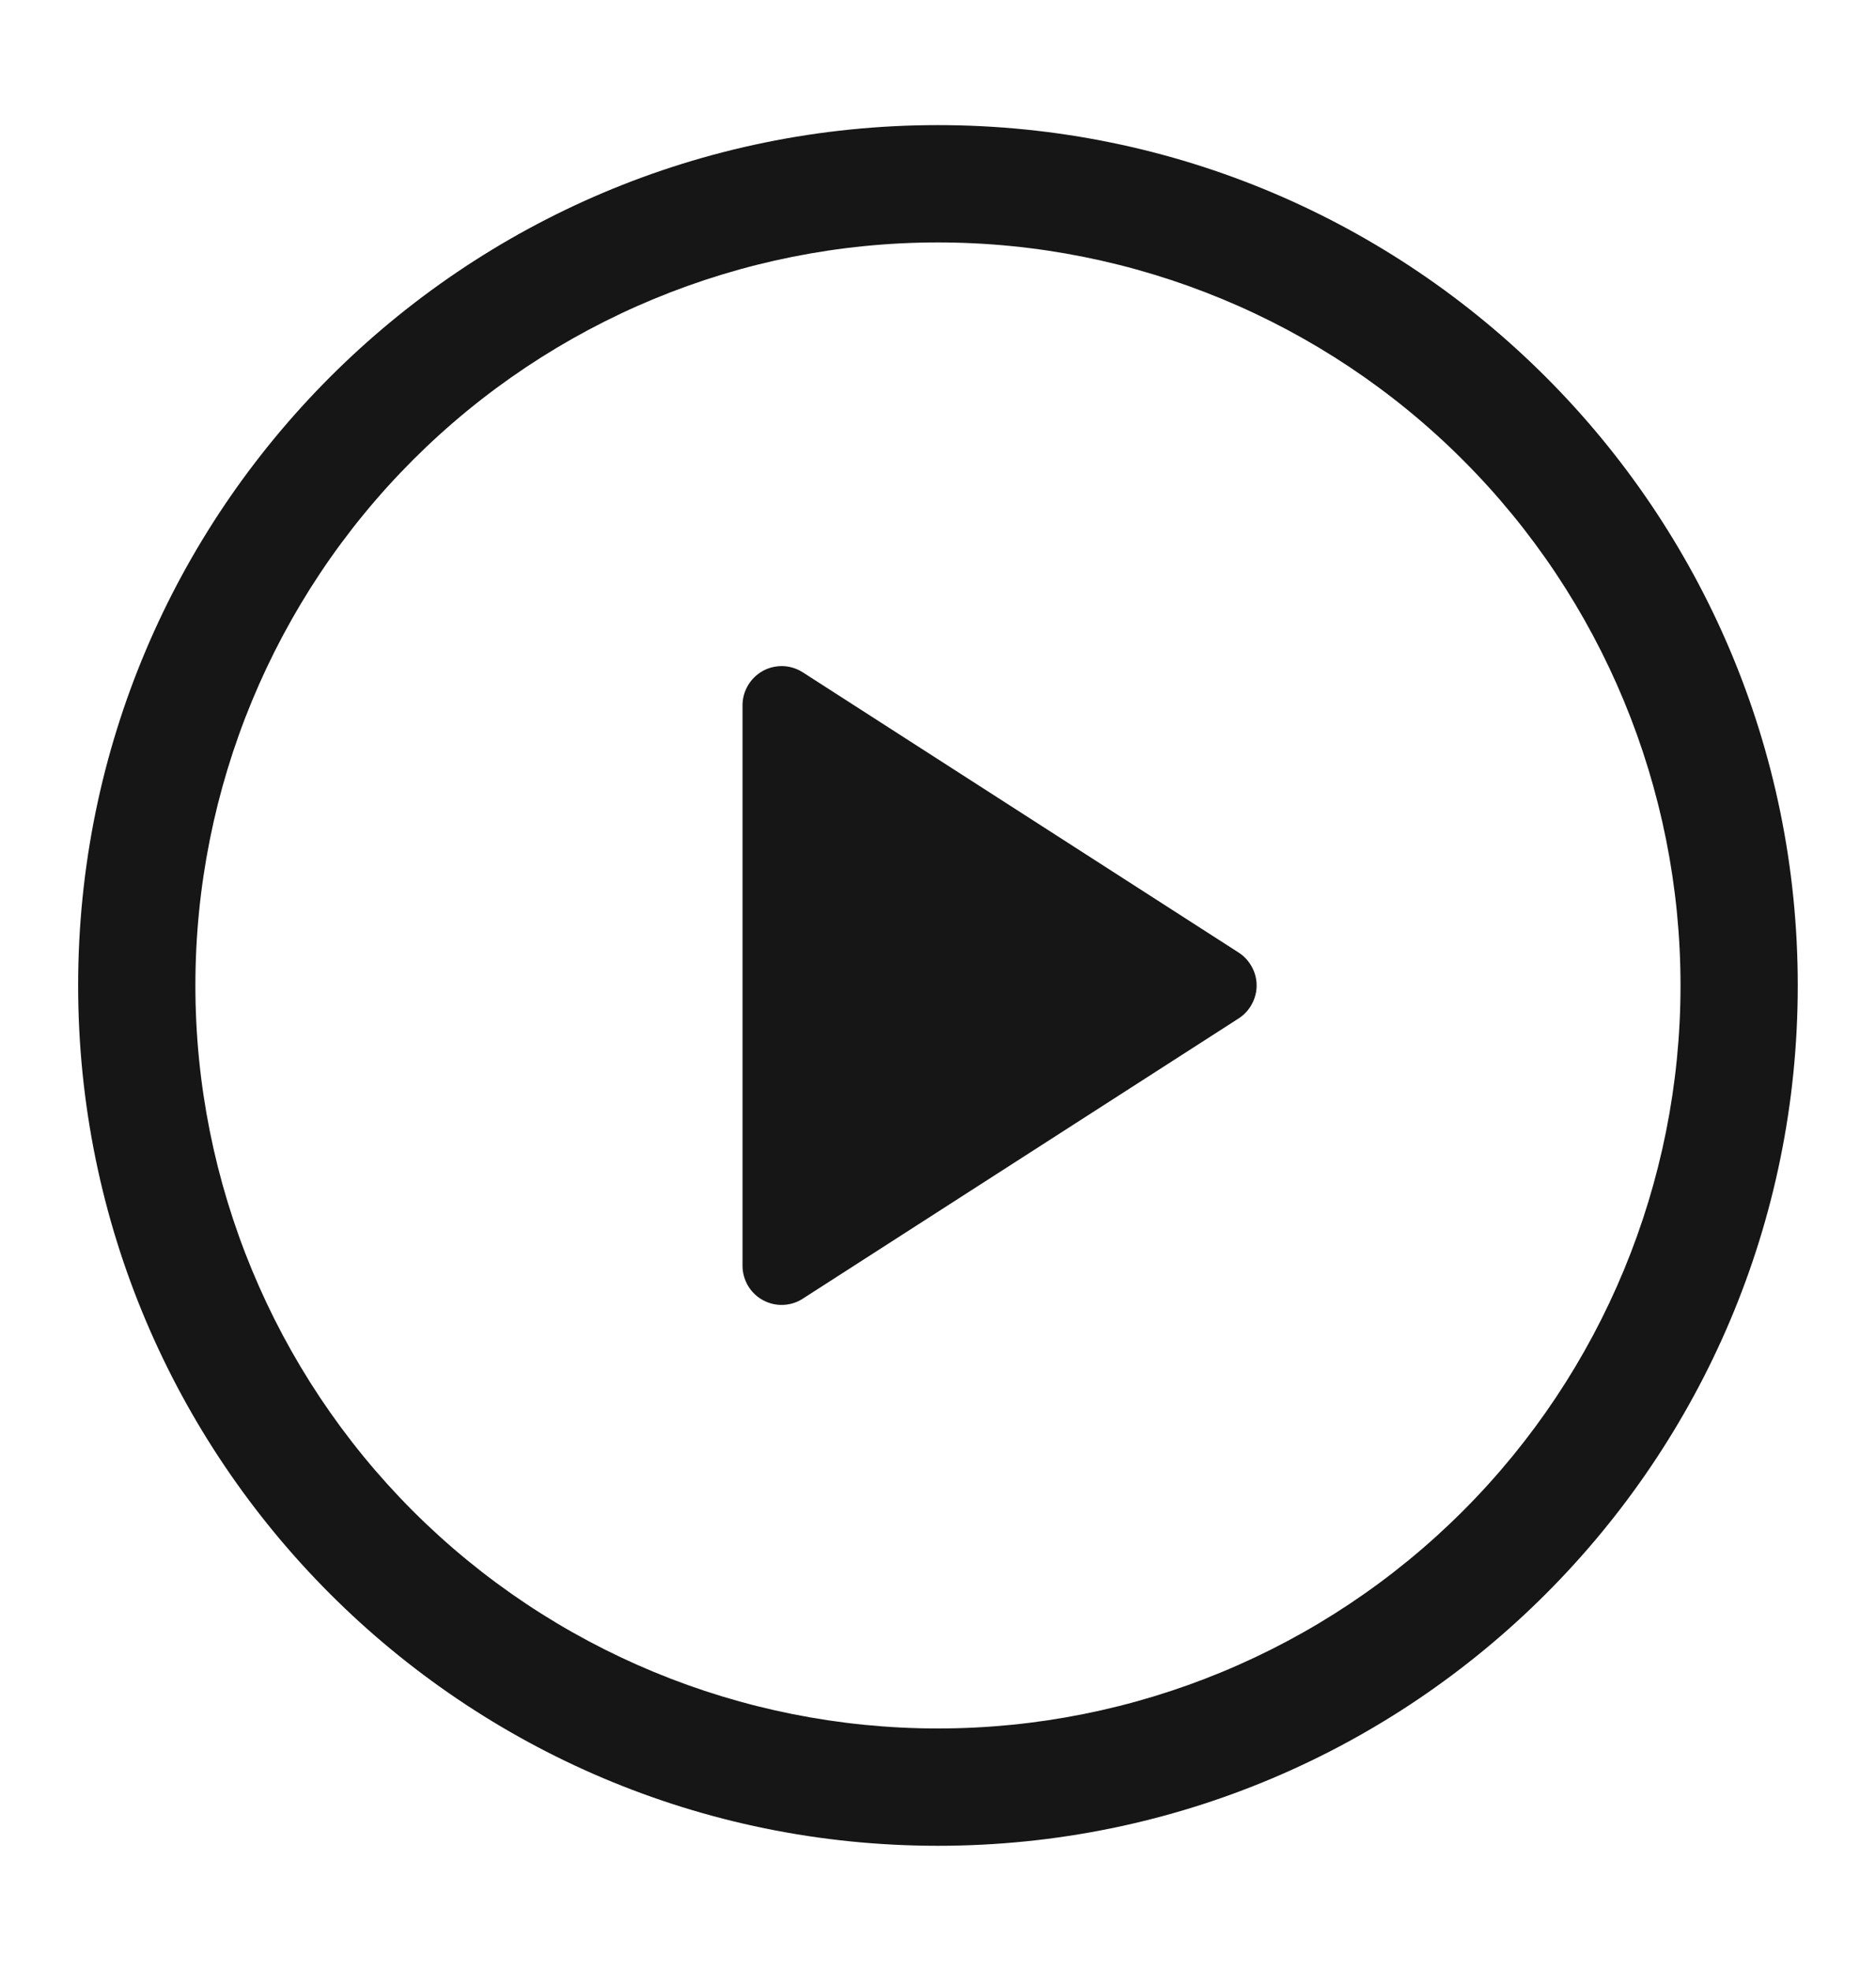
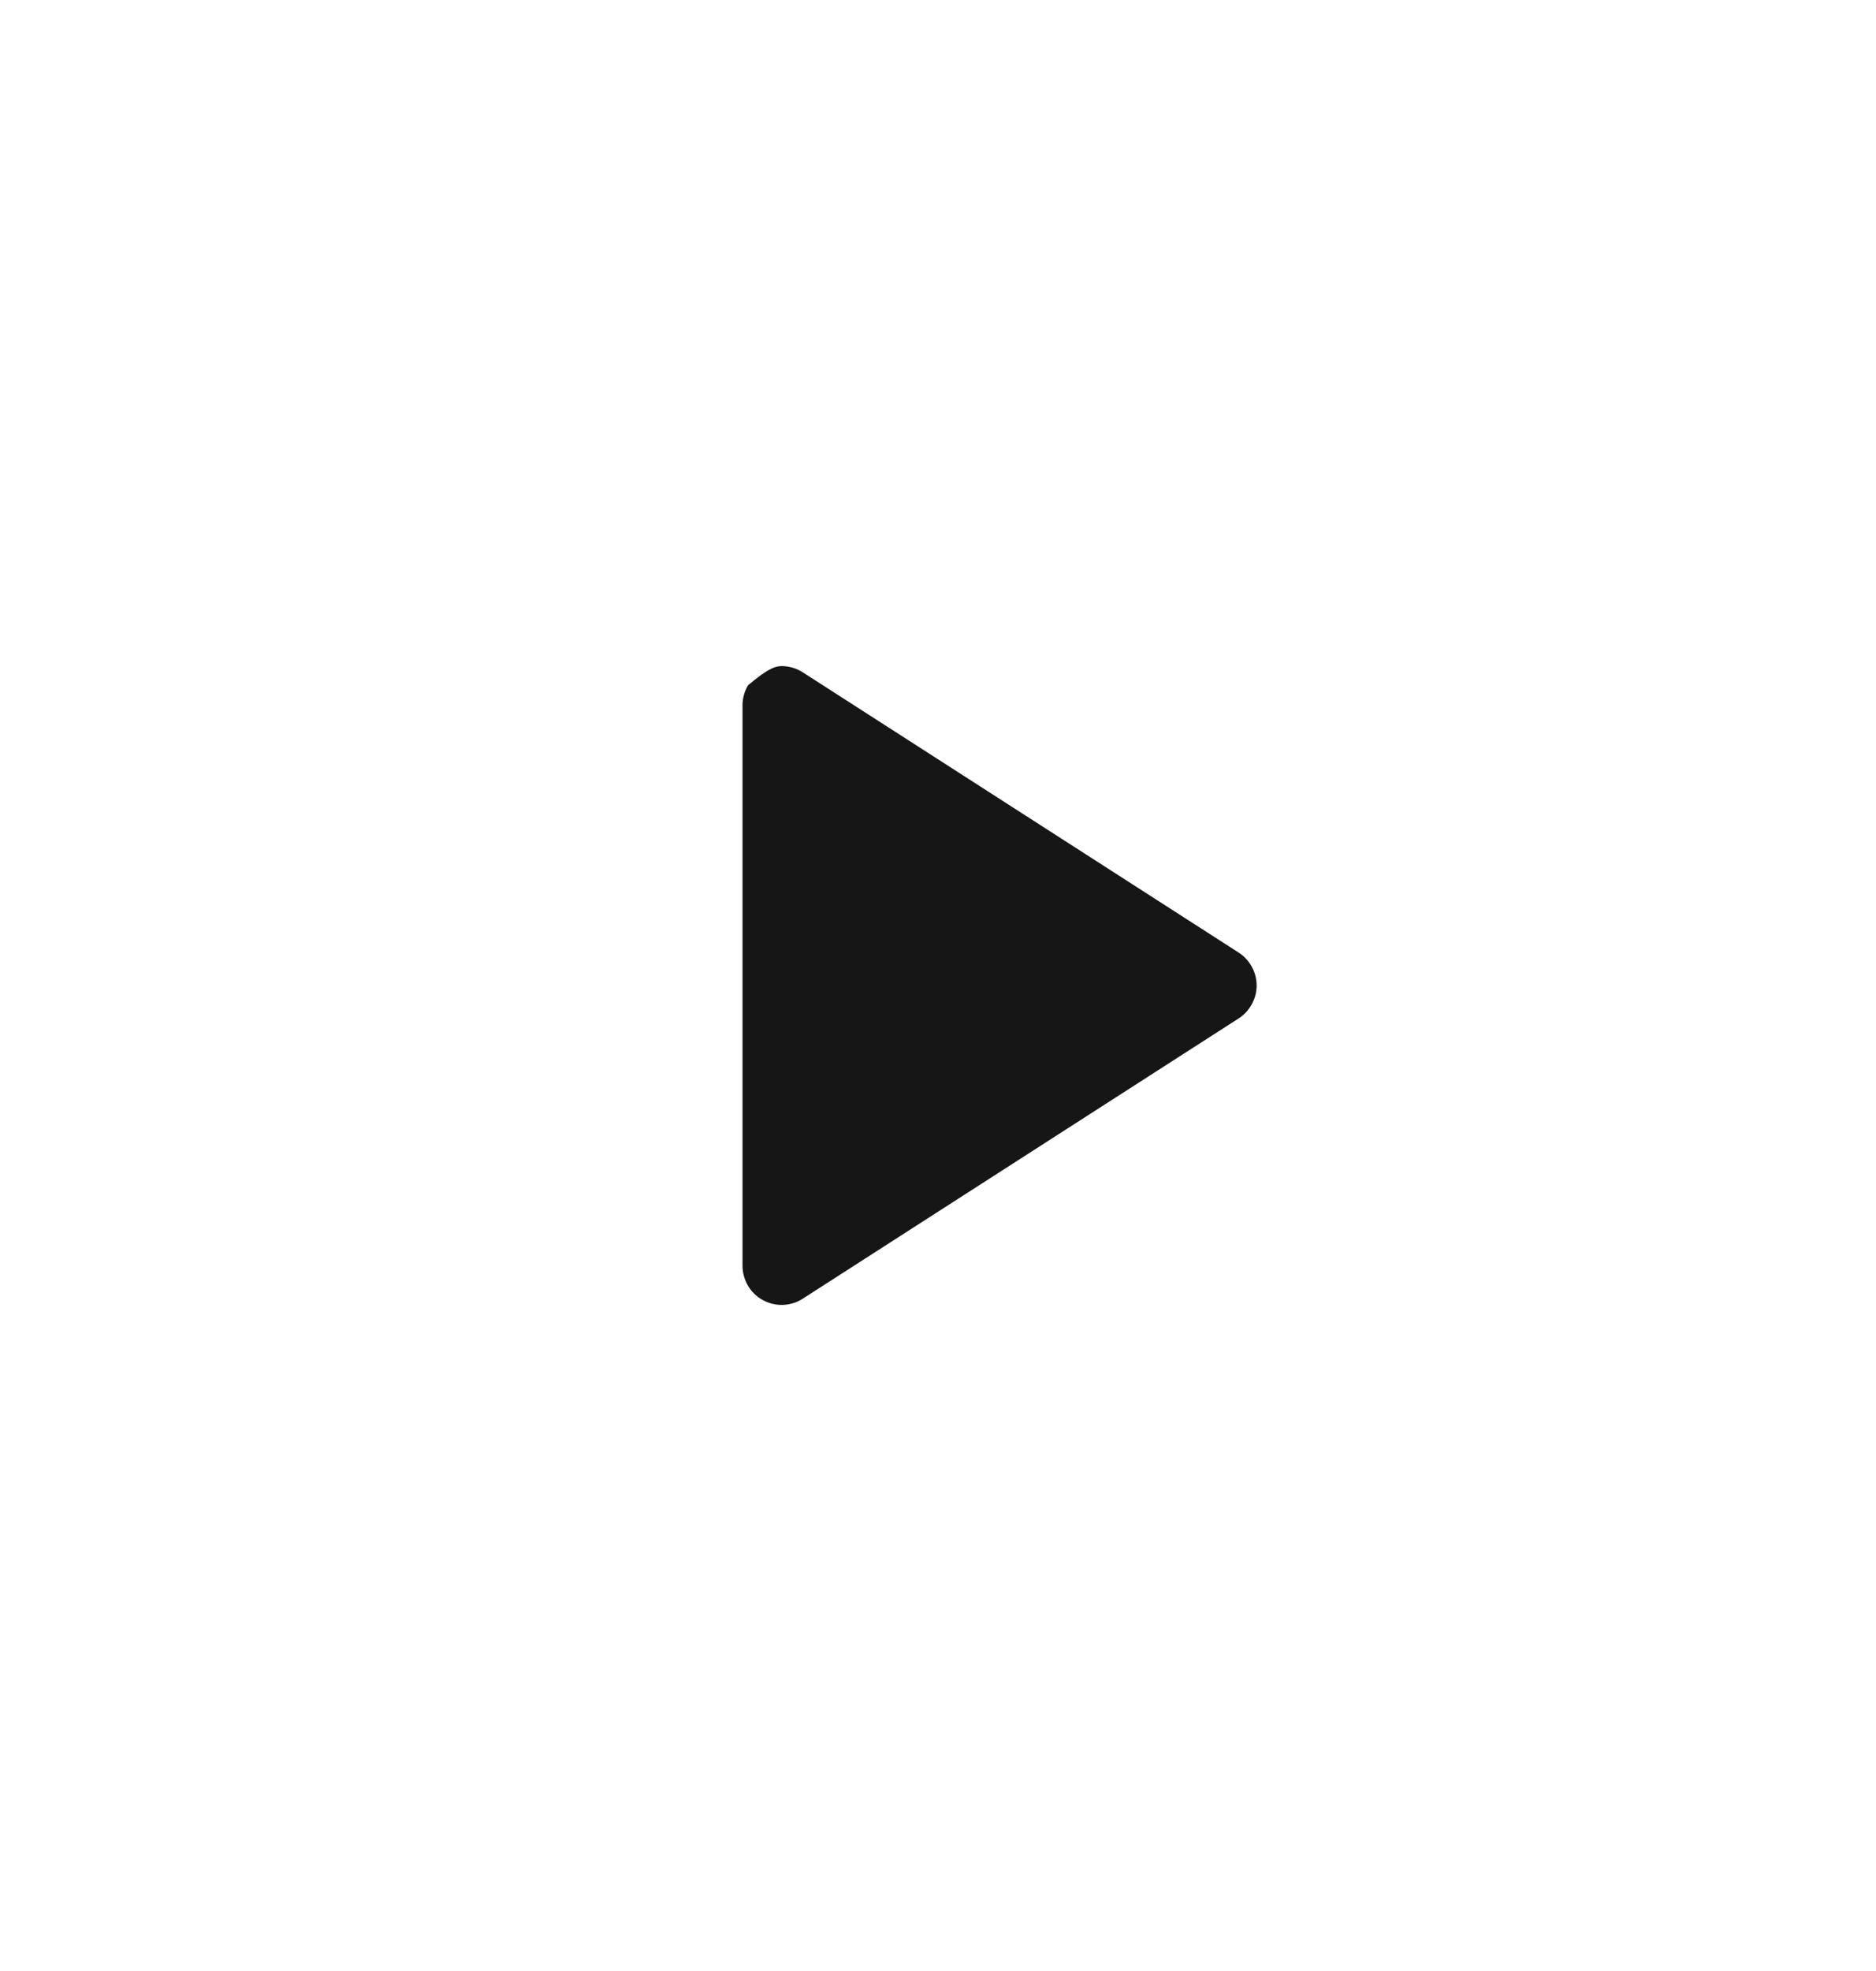
<svg xmlns="http://www.w3.org/2000/svg" width="20" height="21" viewBox="0 0 20 21" fill="none">
-   <path d="M7.916 13.486V7.513C7.916 7.438 7.937 7.365 7.975 7.301C8.013 7.237 8.068 7.184 8.133 7.148C8.199 7.112 8.273 7.095 8.348 7.097C8.423 7.1 8.495 7.123 8.558 7.163L13.205 10.149C13.264 10.187 13.312 10.239 13.345 10.3C13.379 10.361 13.397 10.43 13.397 10.5C13.397 10.57 13.379 10.638 13.345 10.7C13.312 10.761 13.264 10.813 13.205 10.851L8.558 13.837C8.495 13.878 8.423 13.9 8.348 13.903C8.273 13.906 8.199 13.888 8.133 13.852C8.068 13.817 8.013 13.764 7.975 13.7C7.937 13.635 7.916 13.562 7.916 13.487V13.486Z" fill="#161616" />
-   <path d="M0.833 10.5C0.833 5.437 4.937 1.333 9.999 1.333C15.062 1.333 19.166 5.437 19.166 10.5C19.166 15.562 15.062 19.666 9.999 19.666C4.937 19.666 0.833 15.562 0.833 10.5ZM9.999 2.583C7.9 2.583 5.886 3.417 4.401 4.902C2.917 6.386 2.083 8.4 2.083 10.5C2.083 12.599 2.917 14.613 4.401 16.098C5.886 17.582 7.9 18.416 9.999 18.416C12.099 18.416 14.113 17.582 15.597 16.098C17.082 14.613 17.916 12.599 17.916 10.5C17.916 8.4 17.082 6.386 15.597 4.902C14.113 3.417 12.099 2.583 9.999 2.583Z" fill="#161616" />
+   <path d="M7.916 13.486V7.513C7.916 7.438 7.937 7.365 7.975 7.301C8.199 7.112 8.273 7.095 8.348 7.097C8.423 7.1 8.495 7.123 8.558 7.163L13.205 10.149C13.264 10.187 13.312 10.239 13.345 10.3C13.379 10.361 13.397 10.43 13.397 10.5C13.397 10.57 13.379 10.638 13.345 10.7C13.312 10.761 13.264 10.813 13.205 10.851L8.558 13.837C8.495 13.878 8.423 13.9 8.348 13.903C8.273 13.906 8.199 13.888 8.133 13.852C8.068 13.817 8.013 13.764 7.975 13.7C7.937 13.635 7.916 13.562 7.916 13.487V13.486Z" fill="#161616" />
</svg>